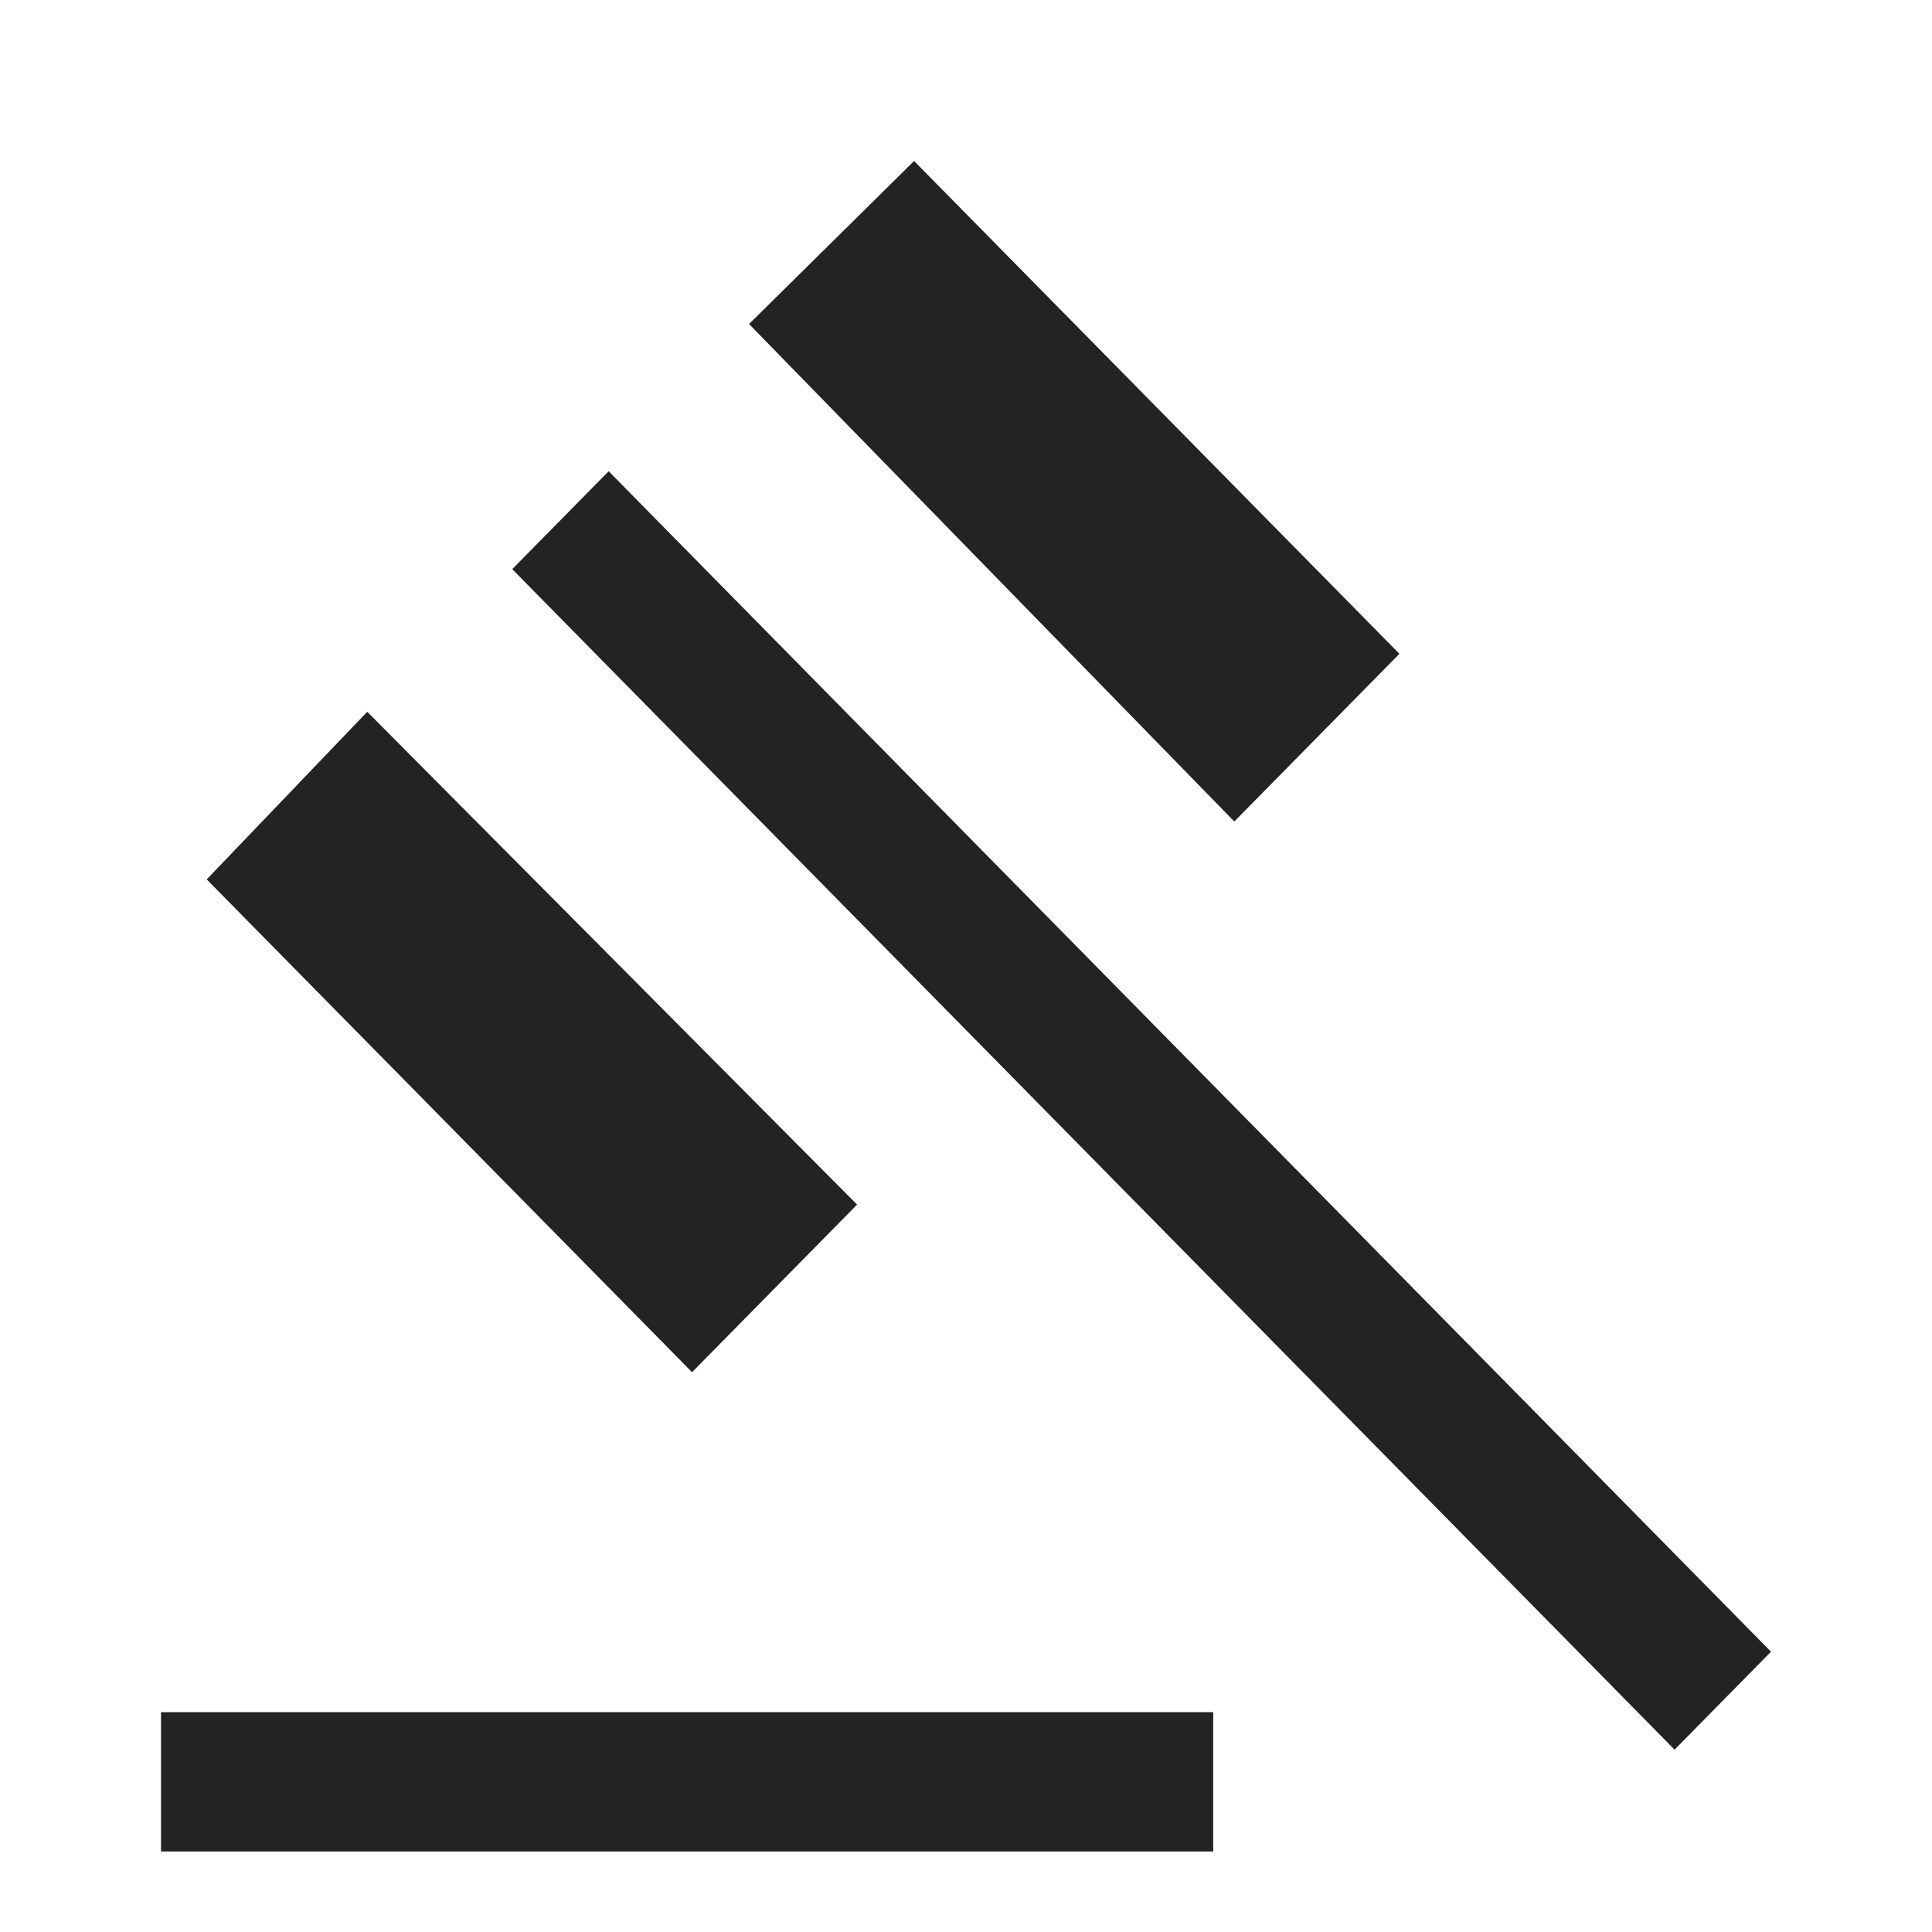
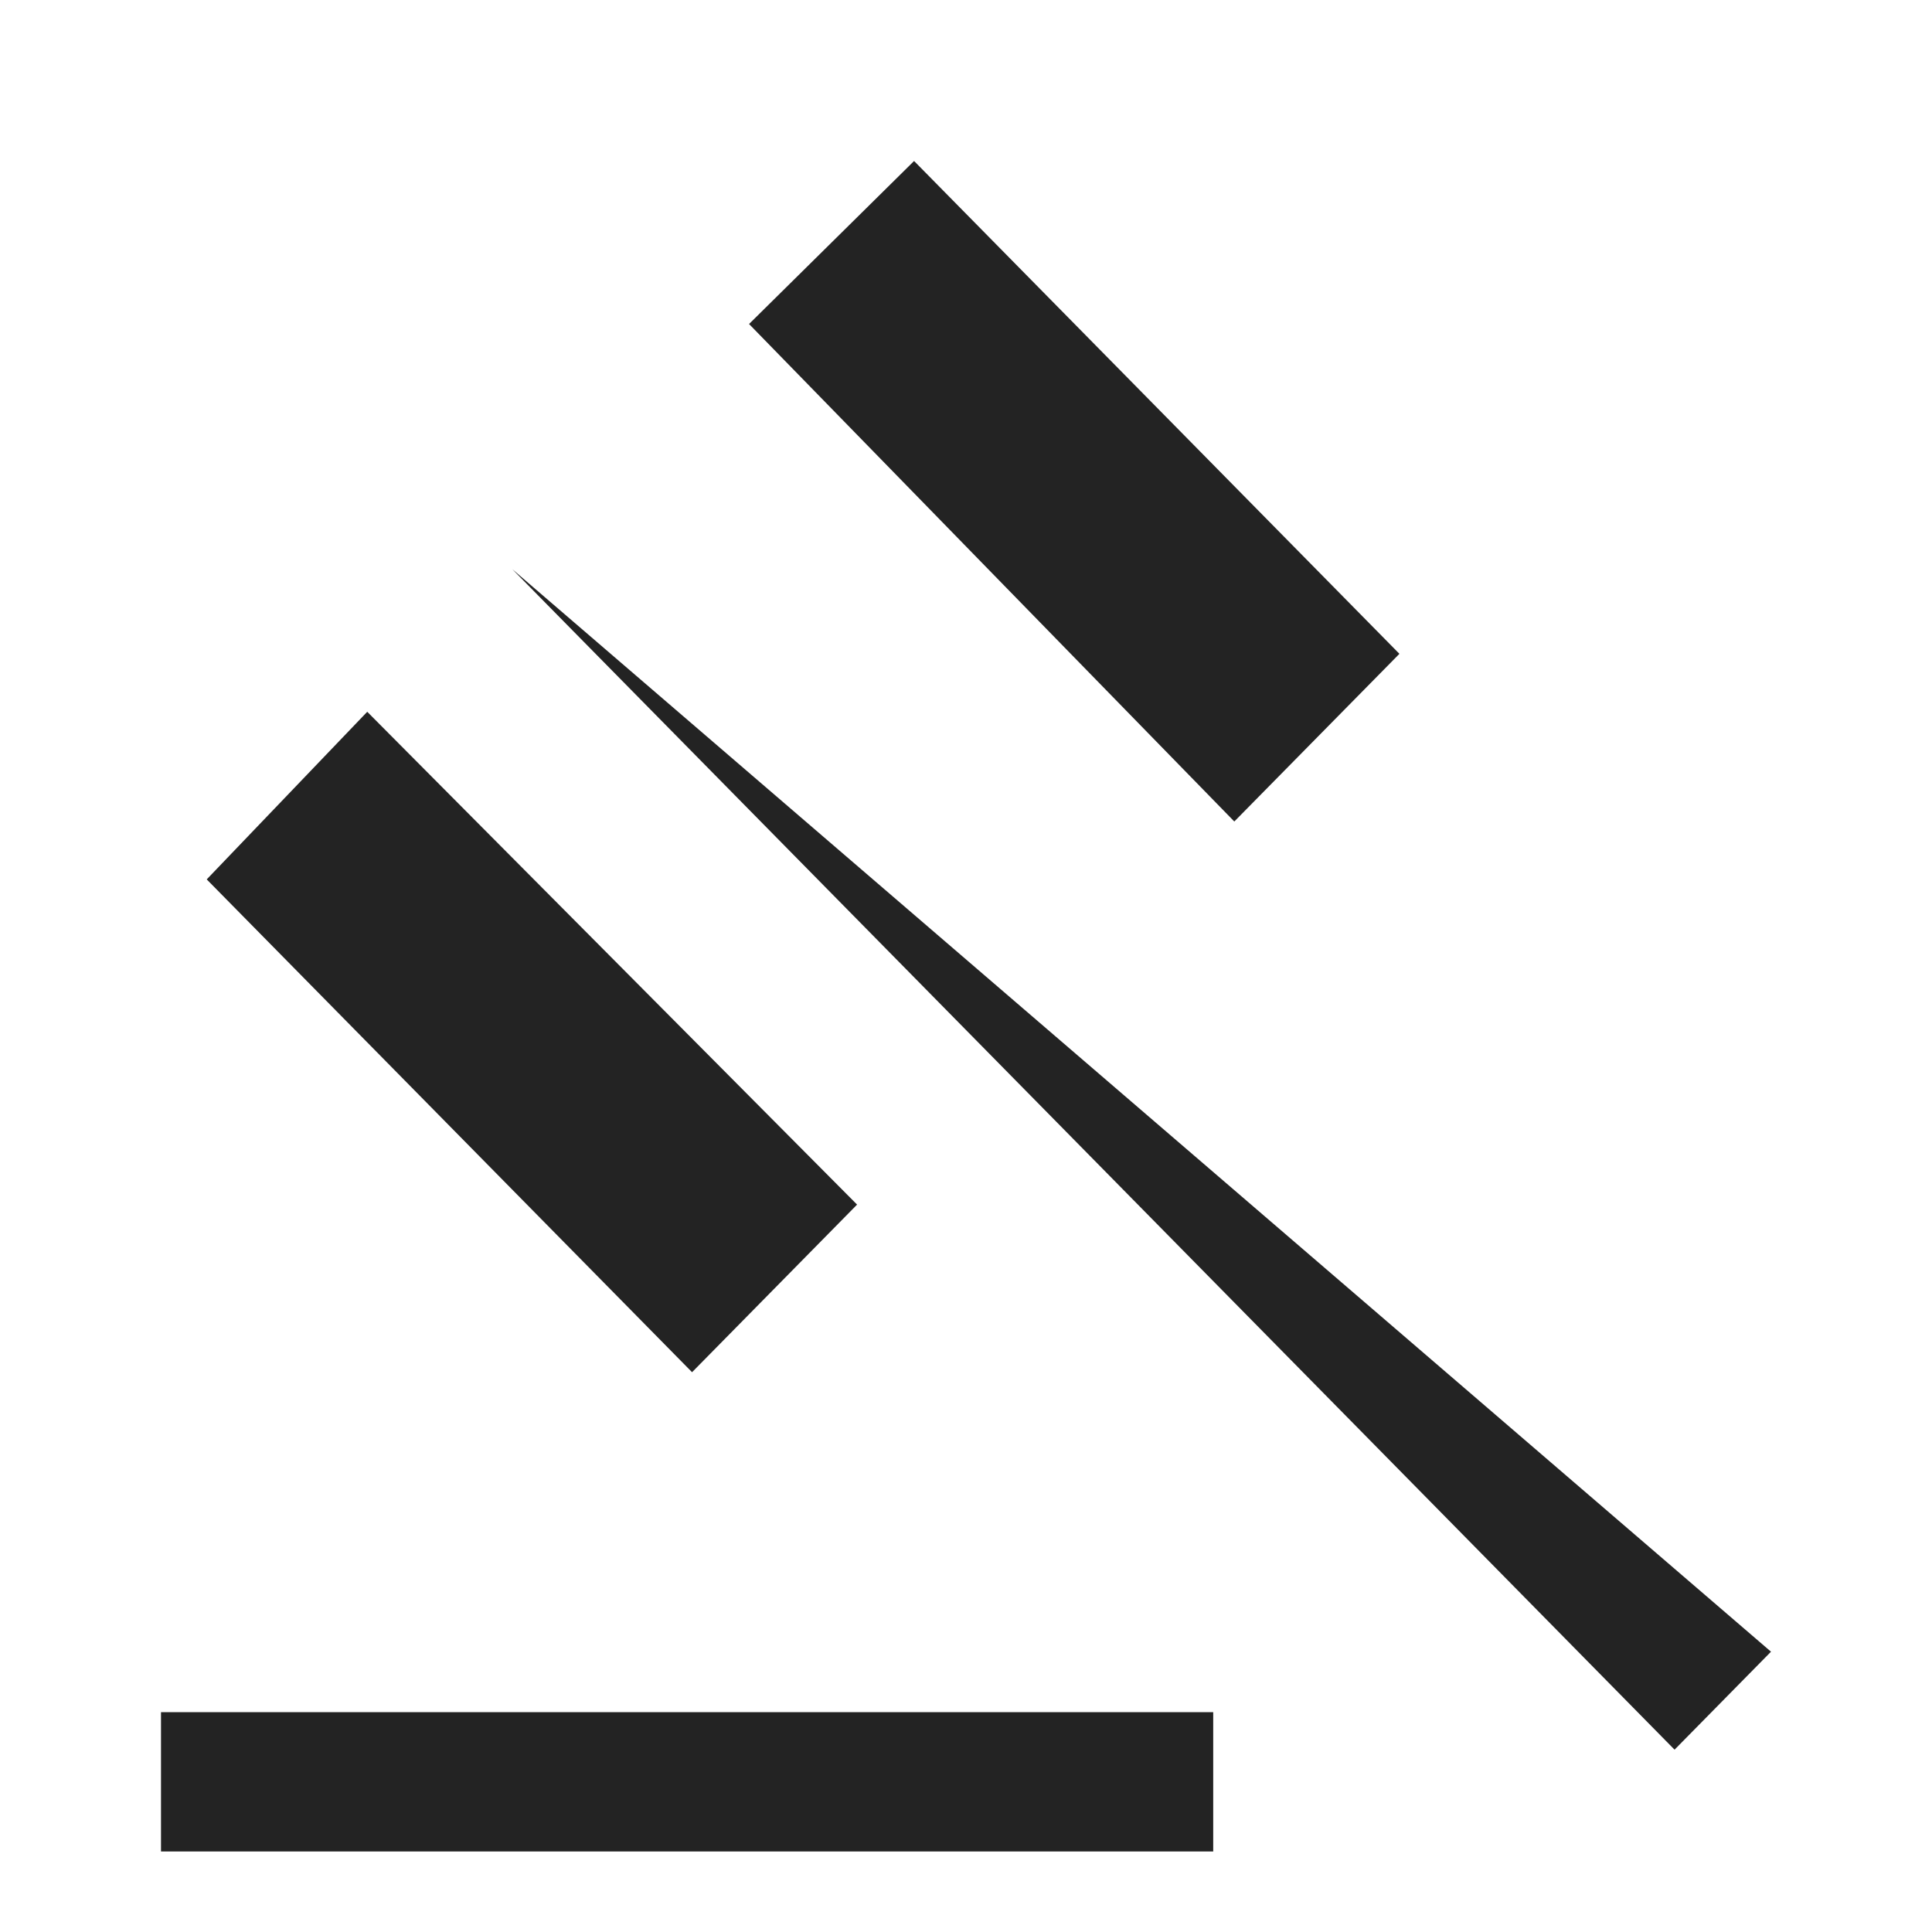
<svg xmlns="http://www.w3.org/2000/svg" width="24px" height="24px" viewBox="0 0 24 24" version="1.1">
  <title>ic/menu firme/sudske-prodaje</title>
  <g id="ic/menu-firme/sudske-prodaje" stroke="none" stroke-width="1" fill="none" fill-rule="evenodd">
-     <path d="M2,23 L2,21.269 L15.071,21.269 L15.071,23 L2,23 Z M8.597,17.046 L2.568,10.924 L4.562,8.842 L10.647,14.964 L8.597,17.046 Z M15.333,10.205 L9.305,4.025 L11.355,2 L17.384,8.122 L15.333,10.205 Z M20.802,21.735 L6.363,7.07 L7.561,5.854 L22,20.518 L20.802,21.735 Z" id="Shape" fill="#232323" fill-rule="nonzero" />
+     <path d="M2,23 L2,21.269 L15.071,21.269 L15.071,23 L2,23 Z M8.597,17.046 L2.568,10.924 L4.562,8.842 L10.647,14.964 L8.597,17.046 Z M15.333,10.205 L9.305,4.025 L11.355,2 L17.384,8.122 L15.333,10.205 Z M20.802,21.735 L6.363,7.07 L22,20.518 L20.802,21.735 Z" id="Shape" fill="#232323" fill-rule="nonzero" />
  </g>
</svg>